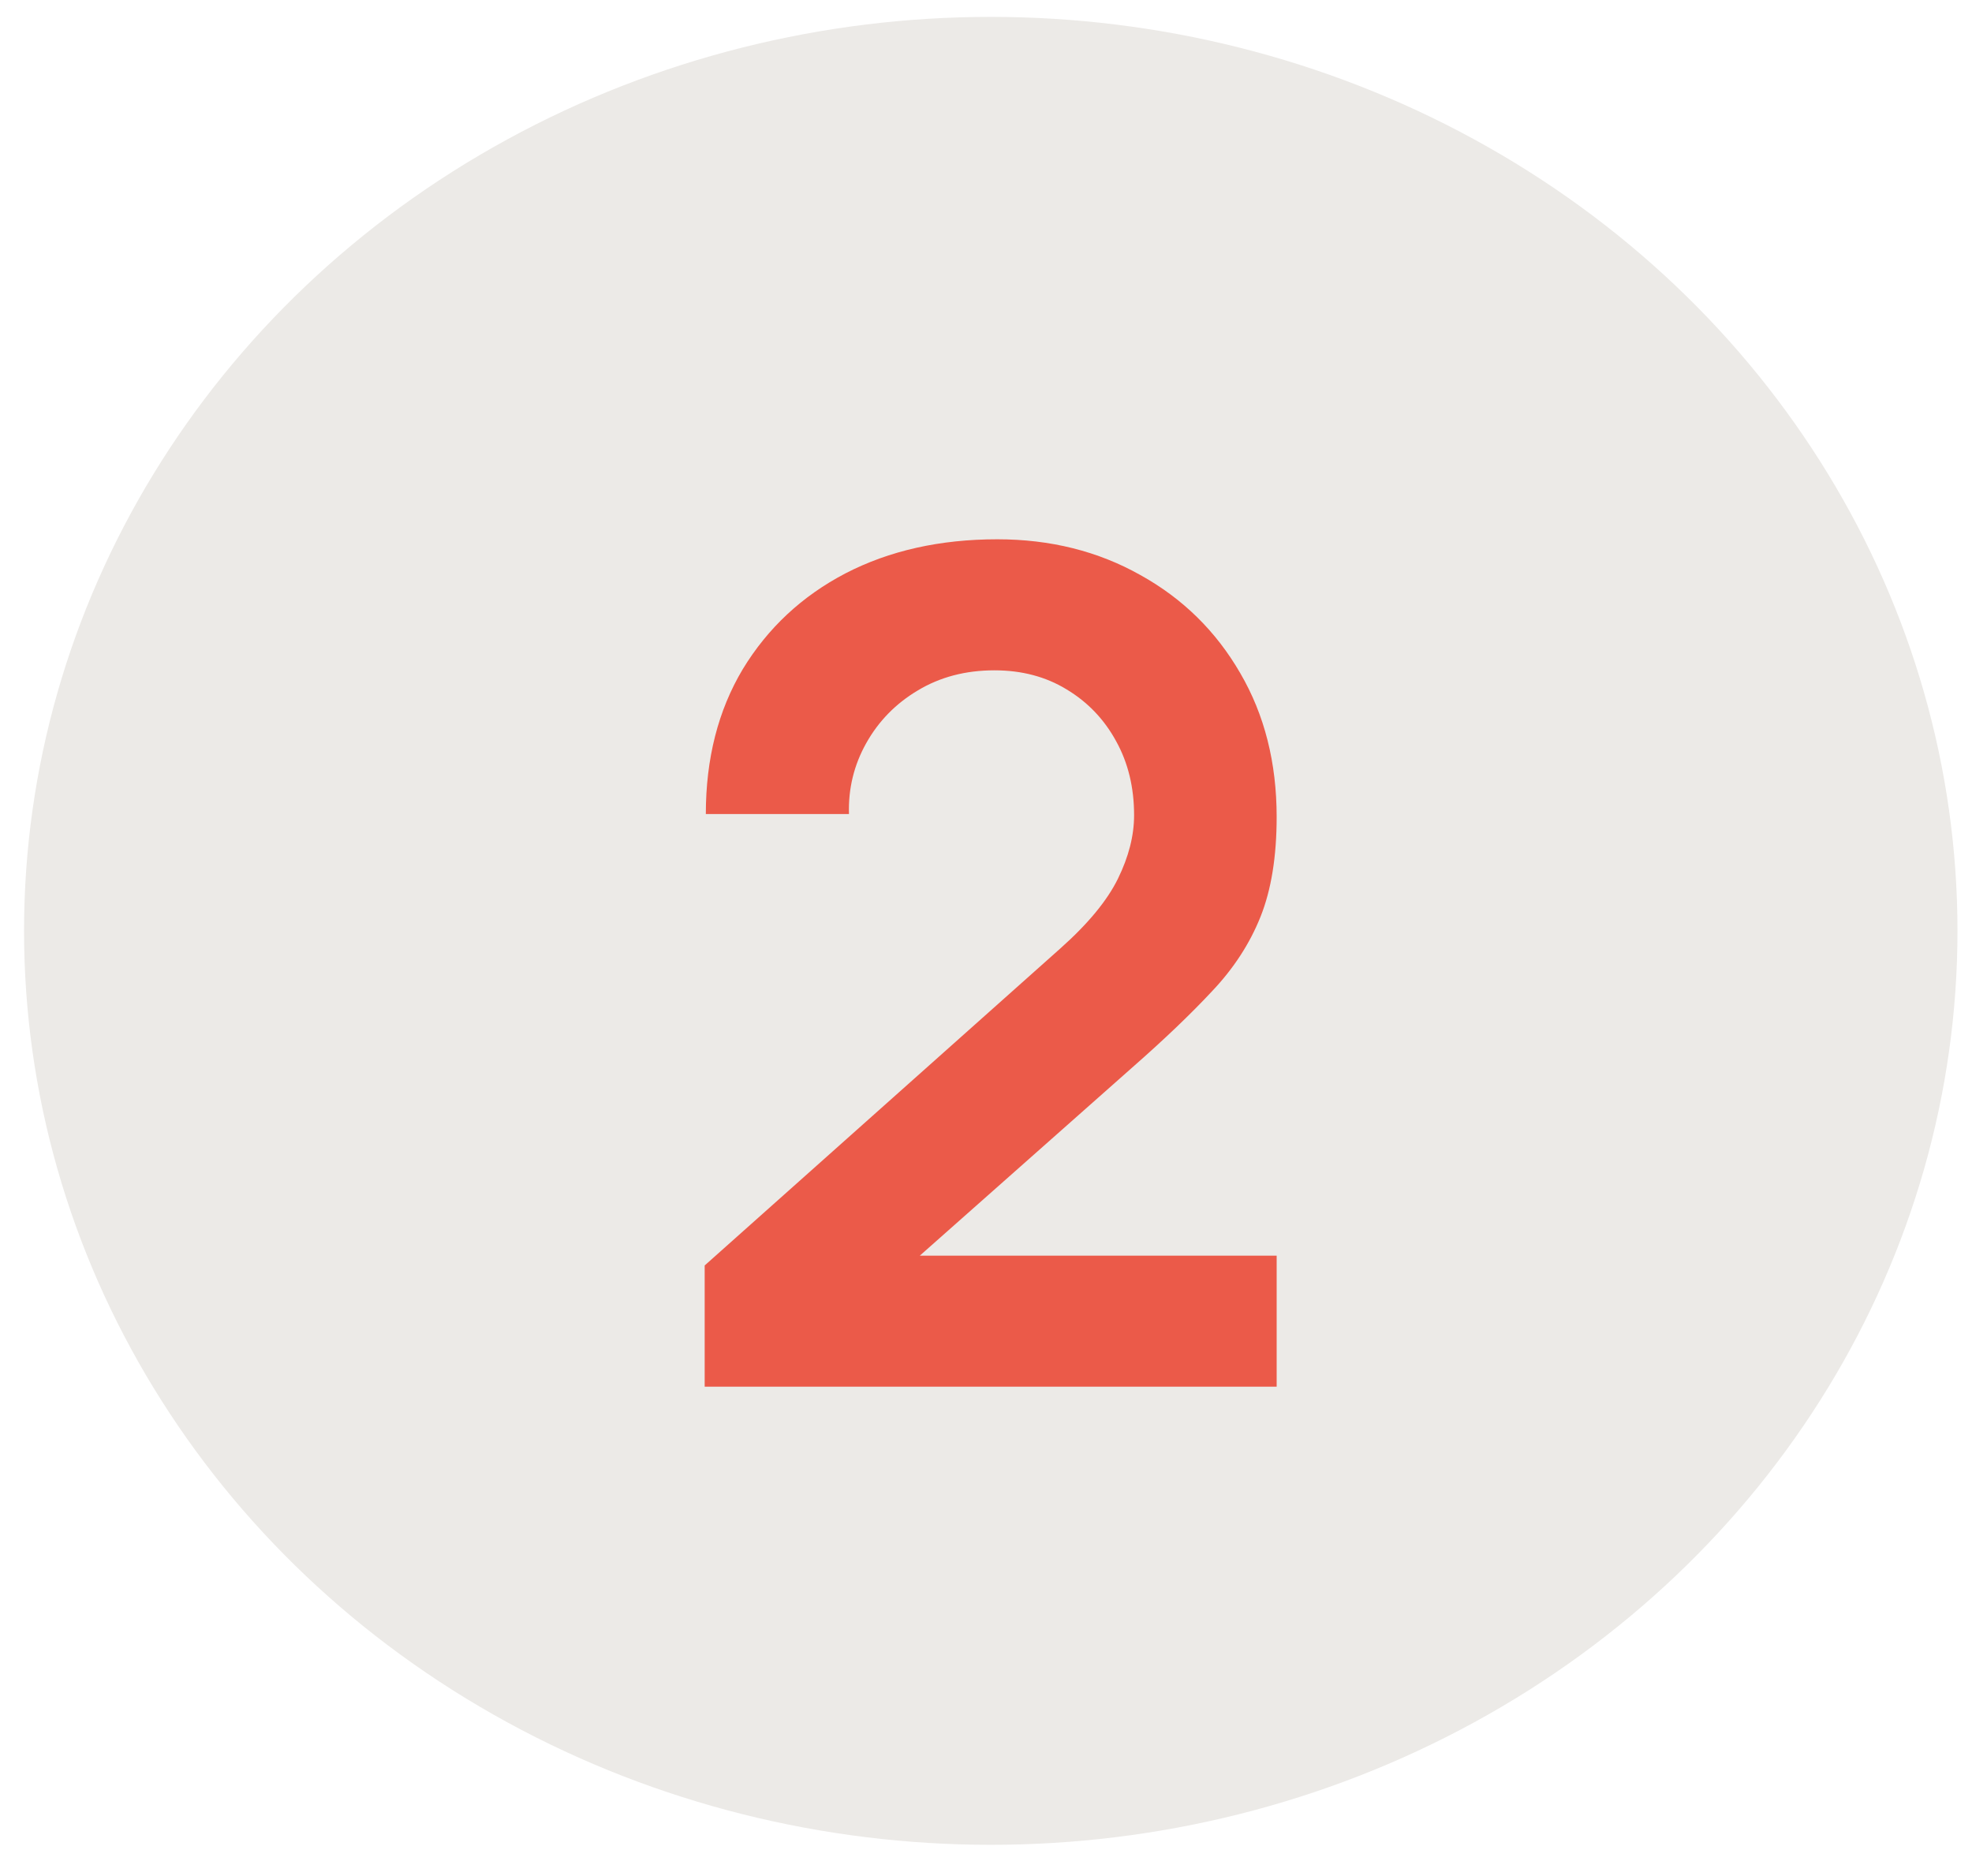
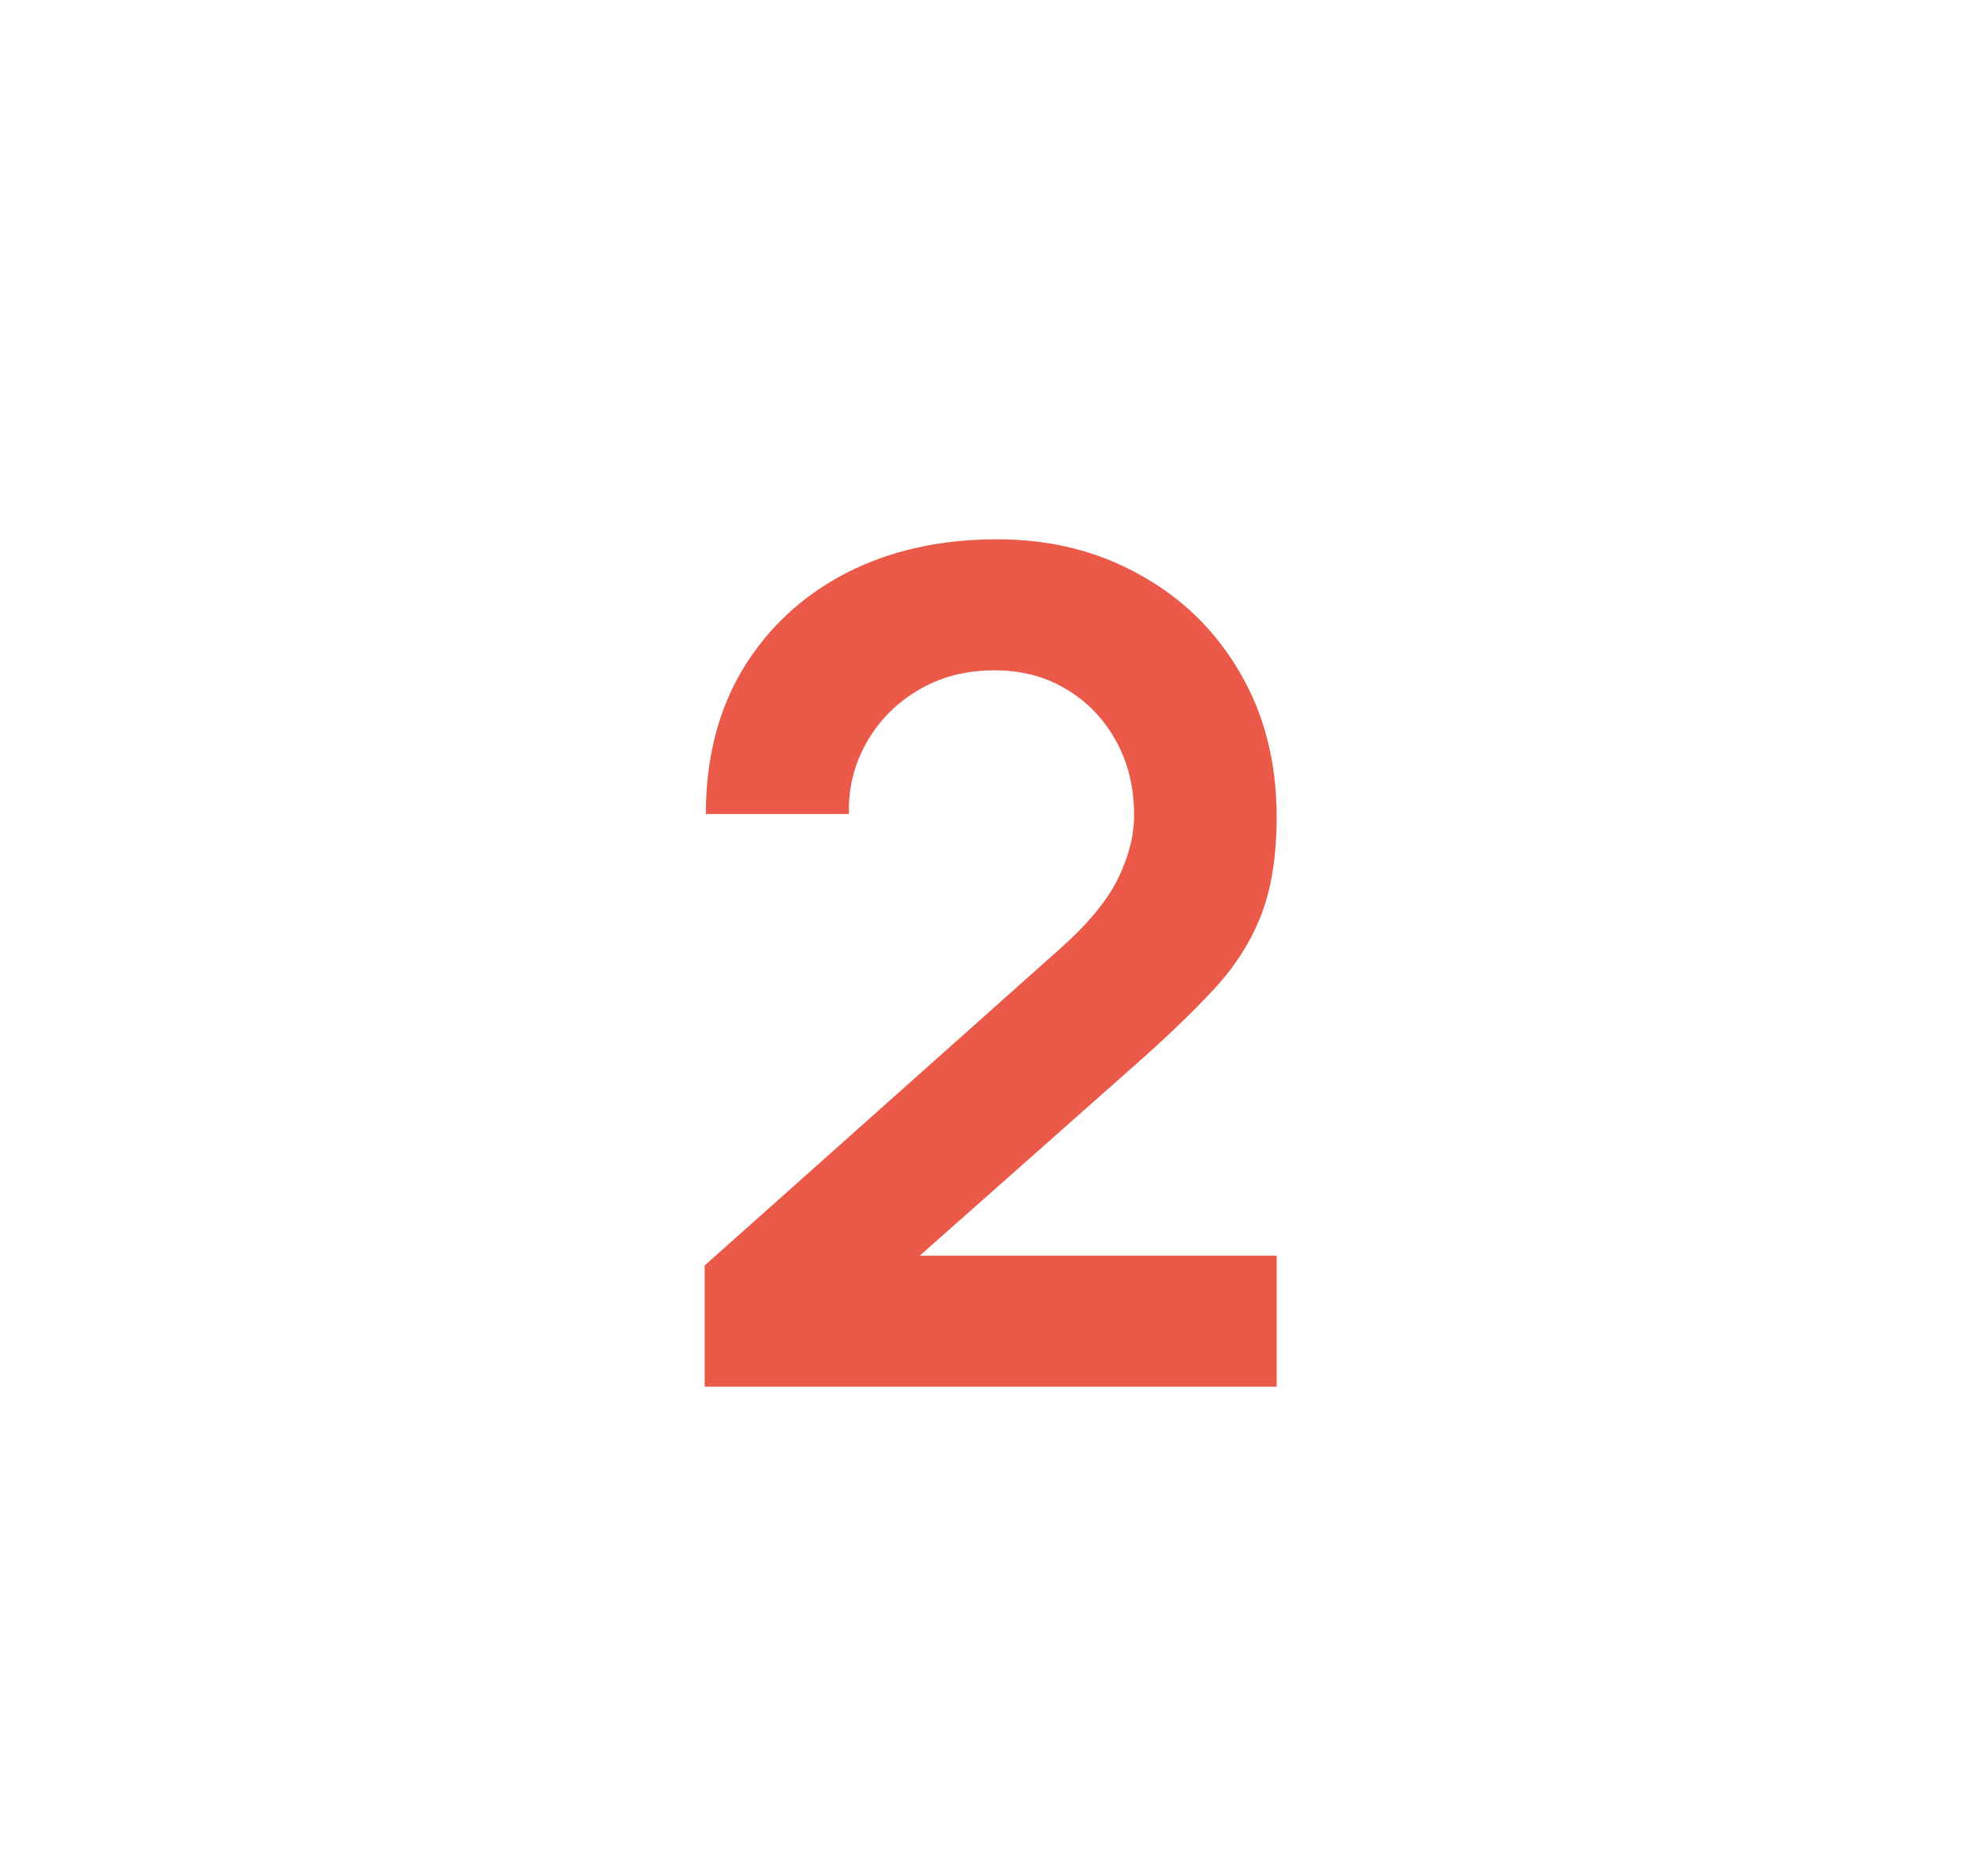
<svg xmlns="http://www.w3.org/2000/svg" width="41" height="39" viewBox="0 0 41 39" fill="none">
-   <ellipse cx="20.599" cy="19.351" rx="20.099" ry="19" fill="#ECEAE7" />
  <path d="M14.651 28.827V26.307L22.043 19.719C22.619 19.207 23.019 18.723 23.243 18.267C23.467 17.811 23.579 17.371 23.579 16.947C23.579 16.371 23.455 15.859 23.207 15.411C22.959 14.955 22.615 14.595 22.175 14.331C21.743 14.067 21.243 13.935 20.675 13.935C20.075 13.935 19.543 14.075 19.079 14.355C18.623 14.627 18.267 14.991 18.011 15.447C17.755 15.903 17.635 16.395 17.651 16.923H14.675C14.675 15.771 14.931 14.767 15.443 13.911C15.963 13.055 16.675 12.391 17.579 11.919C18.491 11.447 19.543 11.211 20.735 11.211C21.839 11.211 22.831 11.459 23.711 11.955C24.591 12.443 25.283 13.123 25.787 13.995C26.291 14.859 26.543 15.855 26.543 16.983C26.543 17.807 26.431 18.499 26.207 19.059C25.983 19.619 25.647 20.135 25.199 20.607C24.759 21.079 24.211 21.603 23.555 22.179L18.311 26.823L18.047 26.103H26.543V28.827H14.651Z" fill="#EB5A49" />
</svg>